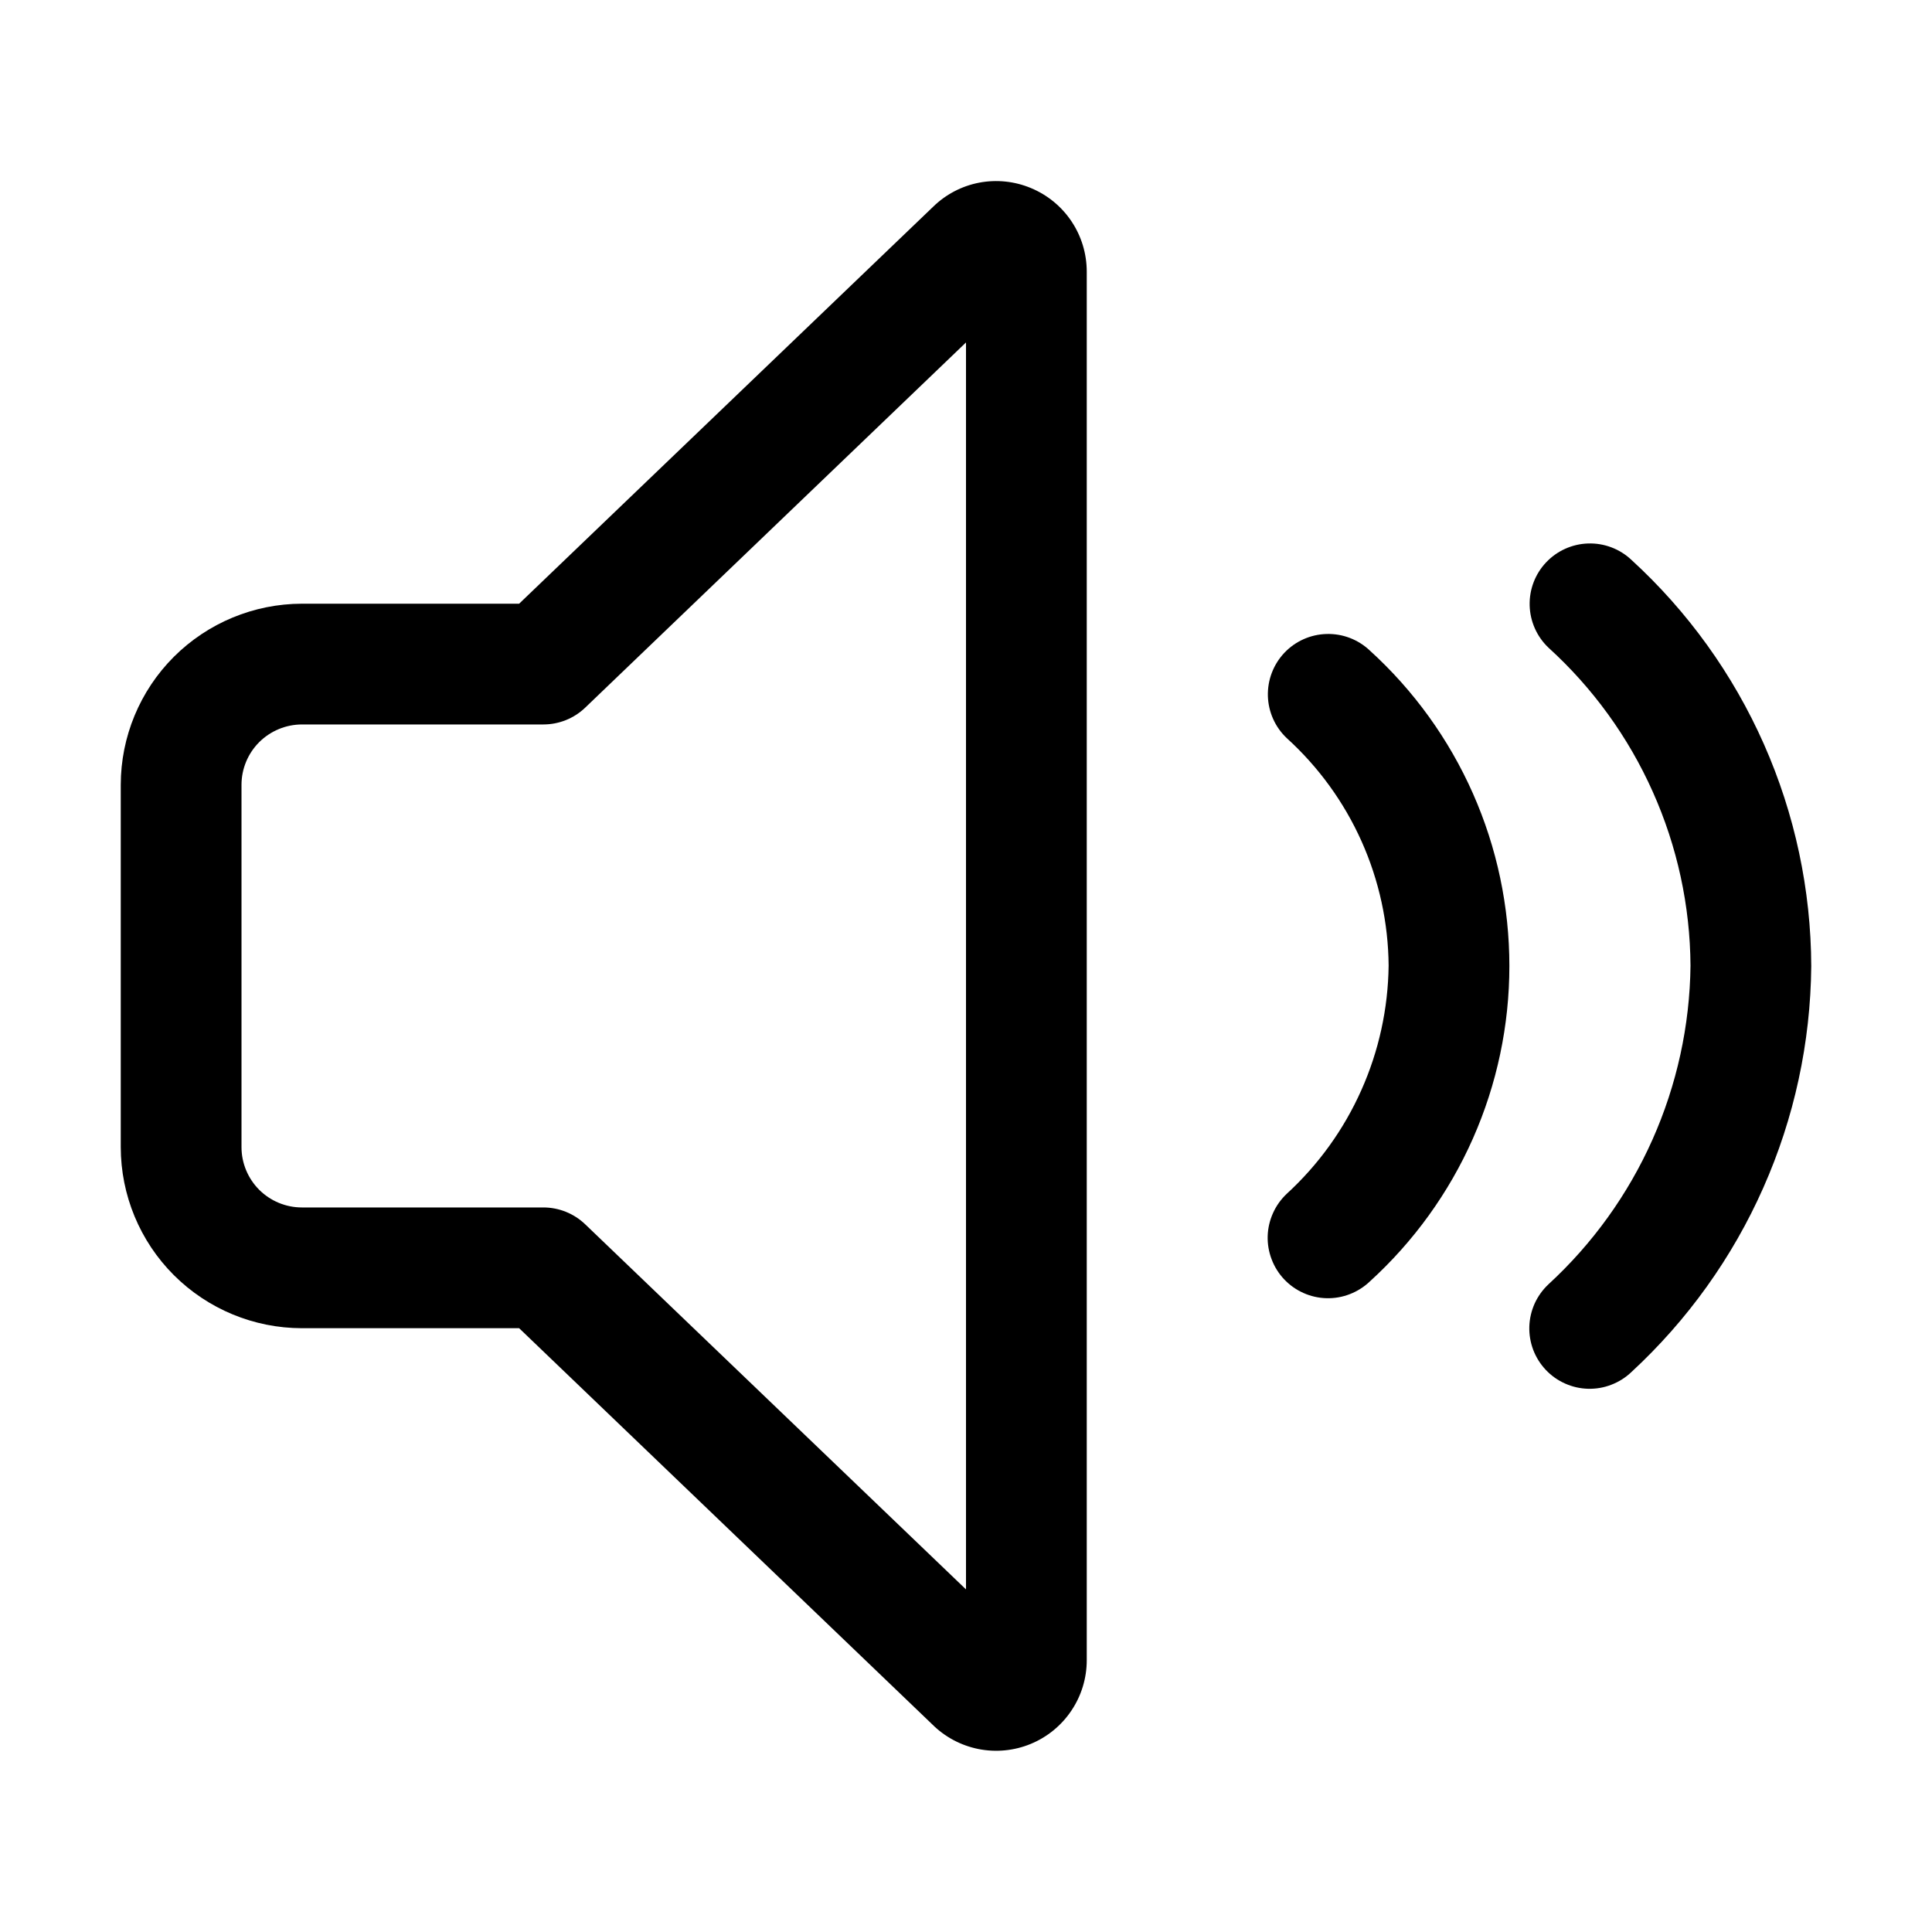
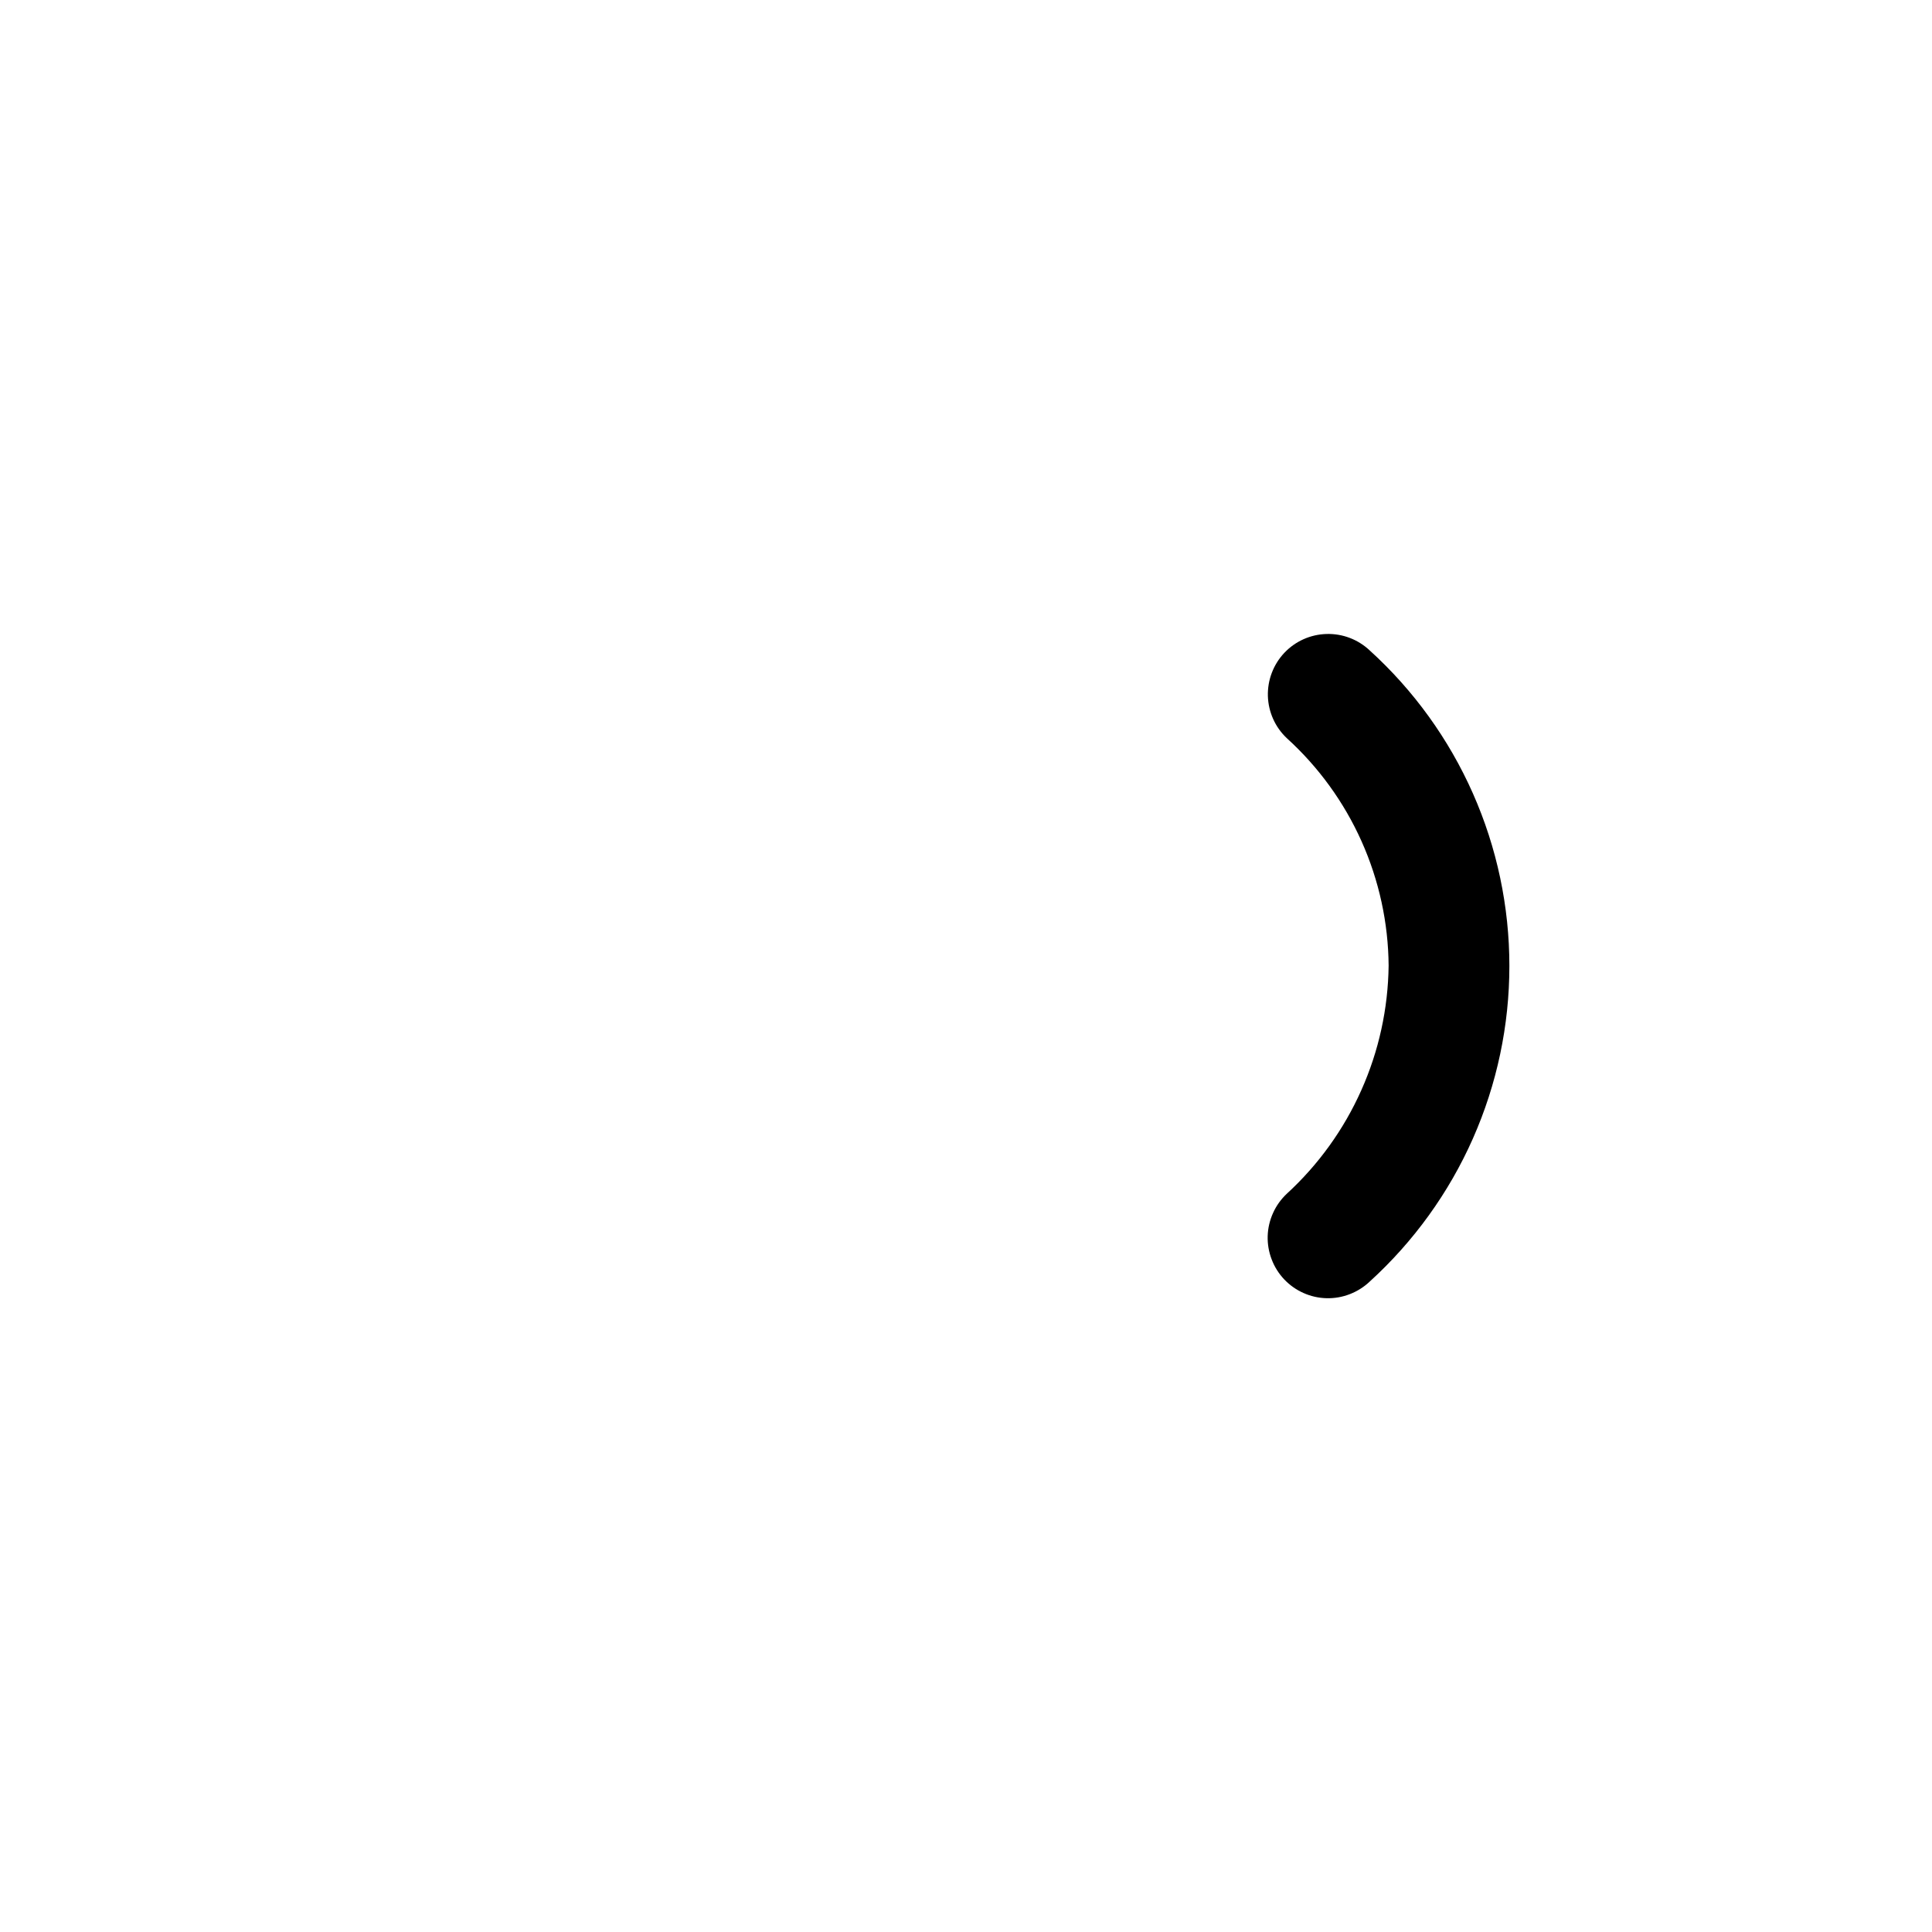
<svg xmlns="http://www.w3.org/2000/svg" width="40" height="40" viewBox="0 0 40 40" fill="none">
  <path d="M26.591 13.516C26.478 13.636 26.39 13.776 26.332 13.929C26.273 14.082 26.246 14.246 26.25 14.41C26.255 14.574 26.292 14.736 26.359 14.885C26.426 15.035 26.522 15.17 26.642 15.283C27.299 15.88 27.826 16.606 28.189 17.417C28.552 18.228 28.743 19.105 28.75 19.993C28.739 20.883 28.547 21.761 28.184 22.573C27.822 23.385 27.296 24.115 26.641 24.716C26.521 24.829 26.424 24.964 26.357 25.114C26.289 25.264 26.251 25.426 26.246 25.59C26.241 25.755 26.269 25.919 26.328 26.073C26.386 26.227 26.474 26.367 26.587 26.487C26.701 26.607 26.836 26.703 26.987 26.77C27.137 26.837 27.299 26.874 27.464 26.878C27.628 26.882 27.792 26.854 27.946 26.794C28.099 26.735 28.24 26.646 28.359 26.533C29.269 25.705 29.997 24.697 30.495 23.572C30.993 22.446 31.25 21.23 31.25 19.999C31.25 18.769 30.993 17.552 30.495 16.427C29.997 15.302 29.269 14.293 28.358 13.466C28.117 13.239 27.796 13.116 27.464 13.126C27.133 13.135 26.819 13.275 26.591 13.516V13.516Z" fill="black" />
-   <path d="M21.343 3.893C21.005 3.752 20.632 3.713 20.272 3.782C19.912 3.851 19.58 4.025 19.318 4.282L10.748 12.499H6.25C5.256 12.501 4.303 12.896 3.599 13.599C2.896 14.302 2.501 15.255 2.5 16.249V23.749C2.501 24.744 2.896 25.697 3.599 26.4C4.303 27.103 5.256 27.498 6.25 27.499H10.748L19.299 35.699C19.561 35.961 19.895 36.139 20.259 36.212C20.622 36.284 20.999 36.247 21.342 36.105C21.685 35.963 21.977 35.723 22.183 35.415C22.39 35.106 22.5 34.744 22.5 34.373V5.626C22.5 5.255 22.391 4.892 22.185 4.584C21.979 4.275 21.686 4.035 21.343 3.893V3.893ZM20 32.907L12.115 25.347C11.882 25.124 11.572 24.999 11.25 24.999H6.25C5.919 24.999 5.601 24.867 5.366 24.633C5.132 24.398 5 24.081 5 23.749V16.249C5 15.918 5.132 15.6 5.366 15.366C5.601 15.132 5.919 15 6.25 14.999H11.25C11.572 14.999 11.882 14.875 12.115 14.652L20 7.09V32.907Z" fill="black" />
-   <path d="M33.775 11.59C33.534 11.363 33.212 11.242 32.882 11.252C32.551 11.262 32.237 11.403 32.01 11.644C31.783 11.884 31.661 12.205 31.67 12.536C31.679 12.867 31.819 13.181 32.059 13.409C32.977 14.243 33.713 15.259 34.219 16.393C34.726 17.526 34.992 18.752 35 19.993C34.986 21.235 34.717 22.462 34.212 23.596C33.706 24.731 32.973 25.75 32.058 26.591C31.938 26.704 31.841 26.839 31.773 26.989C31.706 27.139 31.668 27.301 31.663 27.465C31.658 27.63 31.686 27.794 31.744 27.948C31.803 28.102 31.891 28.242 32.004 28.362C32.117 28.482 32.253 28.578 32.404 28.645C32.554 28.712 32.716 28.749 32.88 28.753C33.045 28.757 33.209 28.729 33.362 28.669C33.516 28.61 33.657 28.521 33.776 28.407C34.937 27.335 35.867 26.037 36.507 24.592C37.148 23.147 37.486 21.586 37.5 20.005C37.495 18.421 37.161 16.856 36.52 15.407C35.879 13.959 34.944 12.659 33.775 11.59V11.59Z" fill="black" />
</svg>